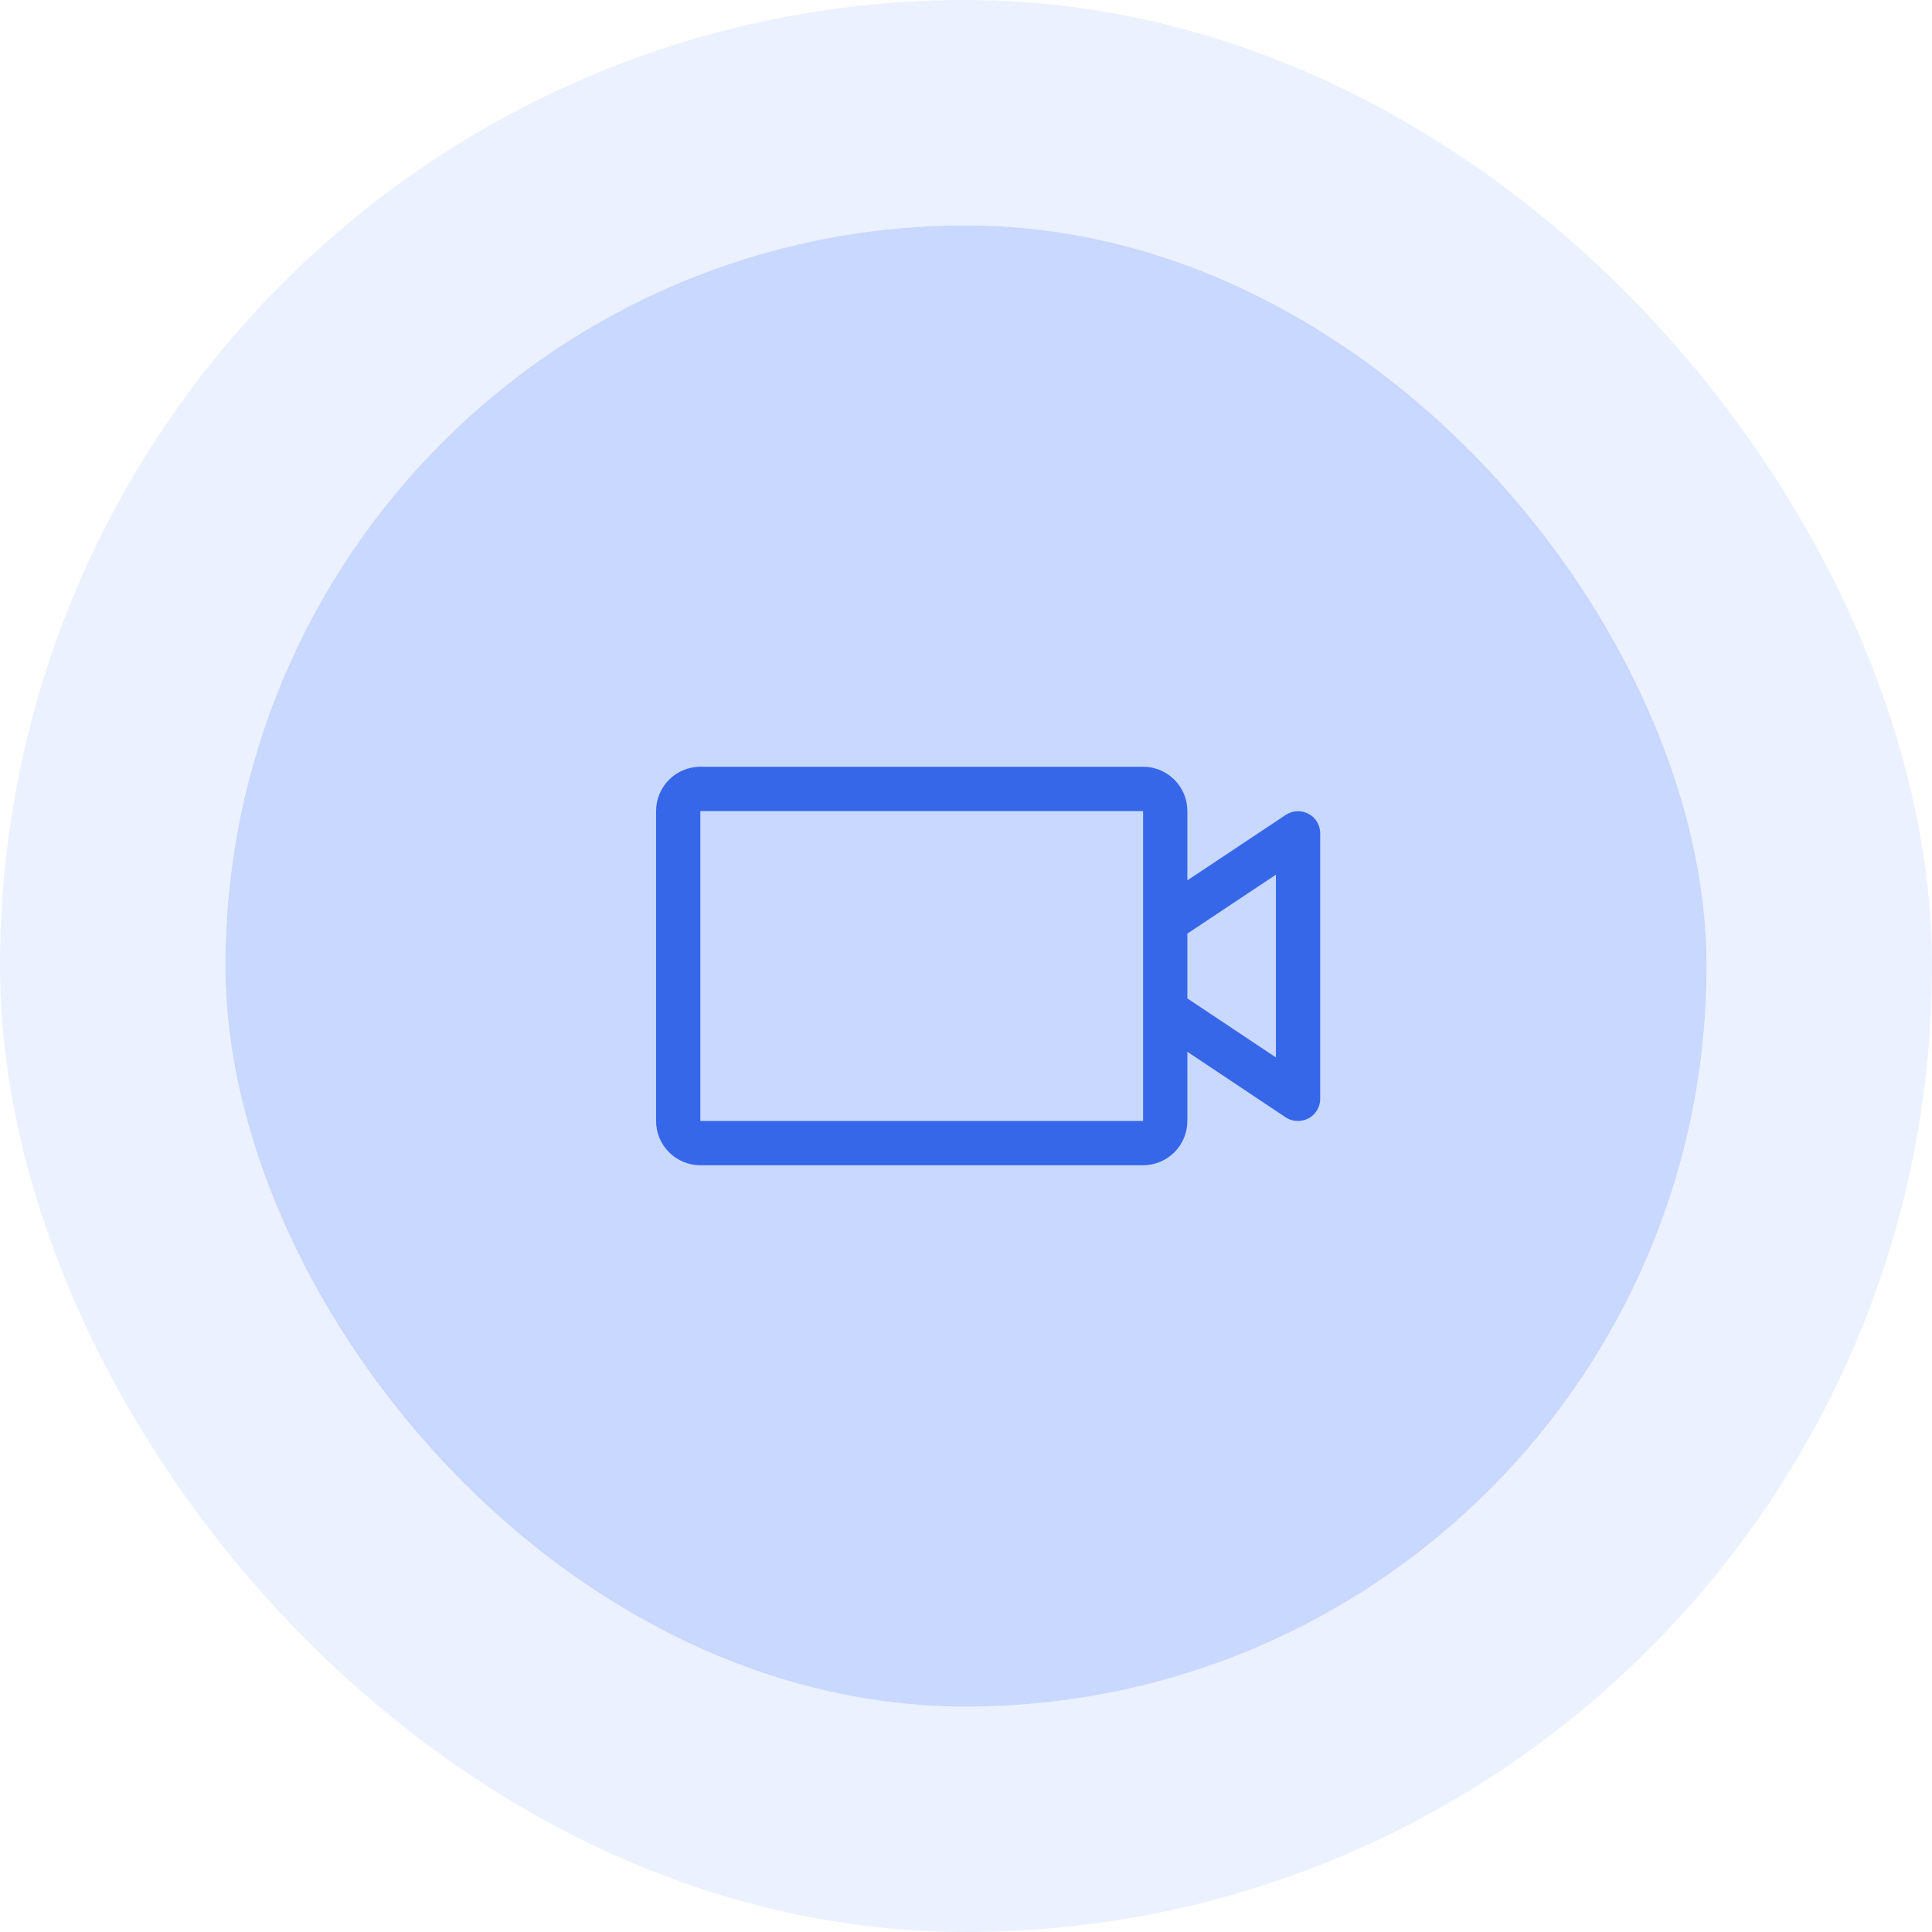
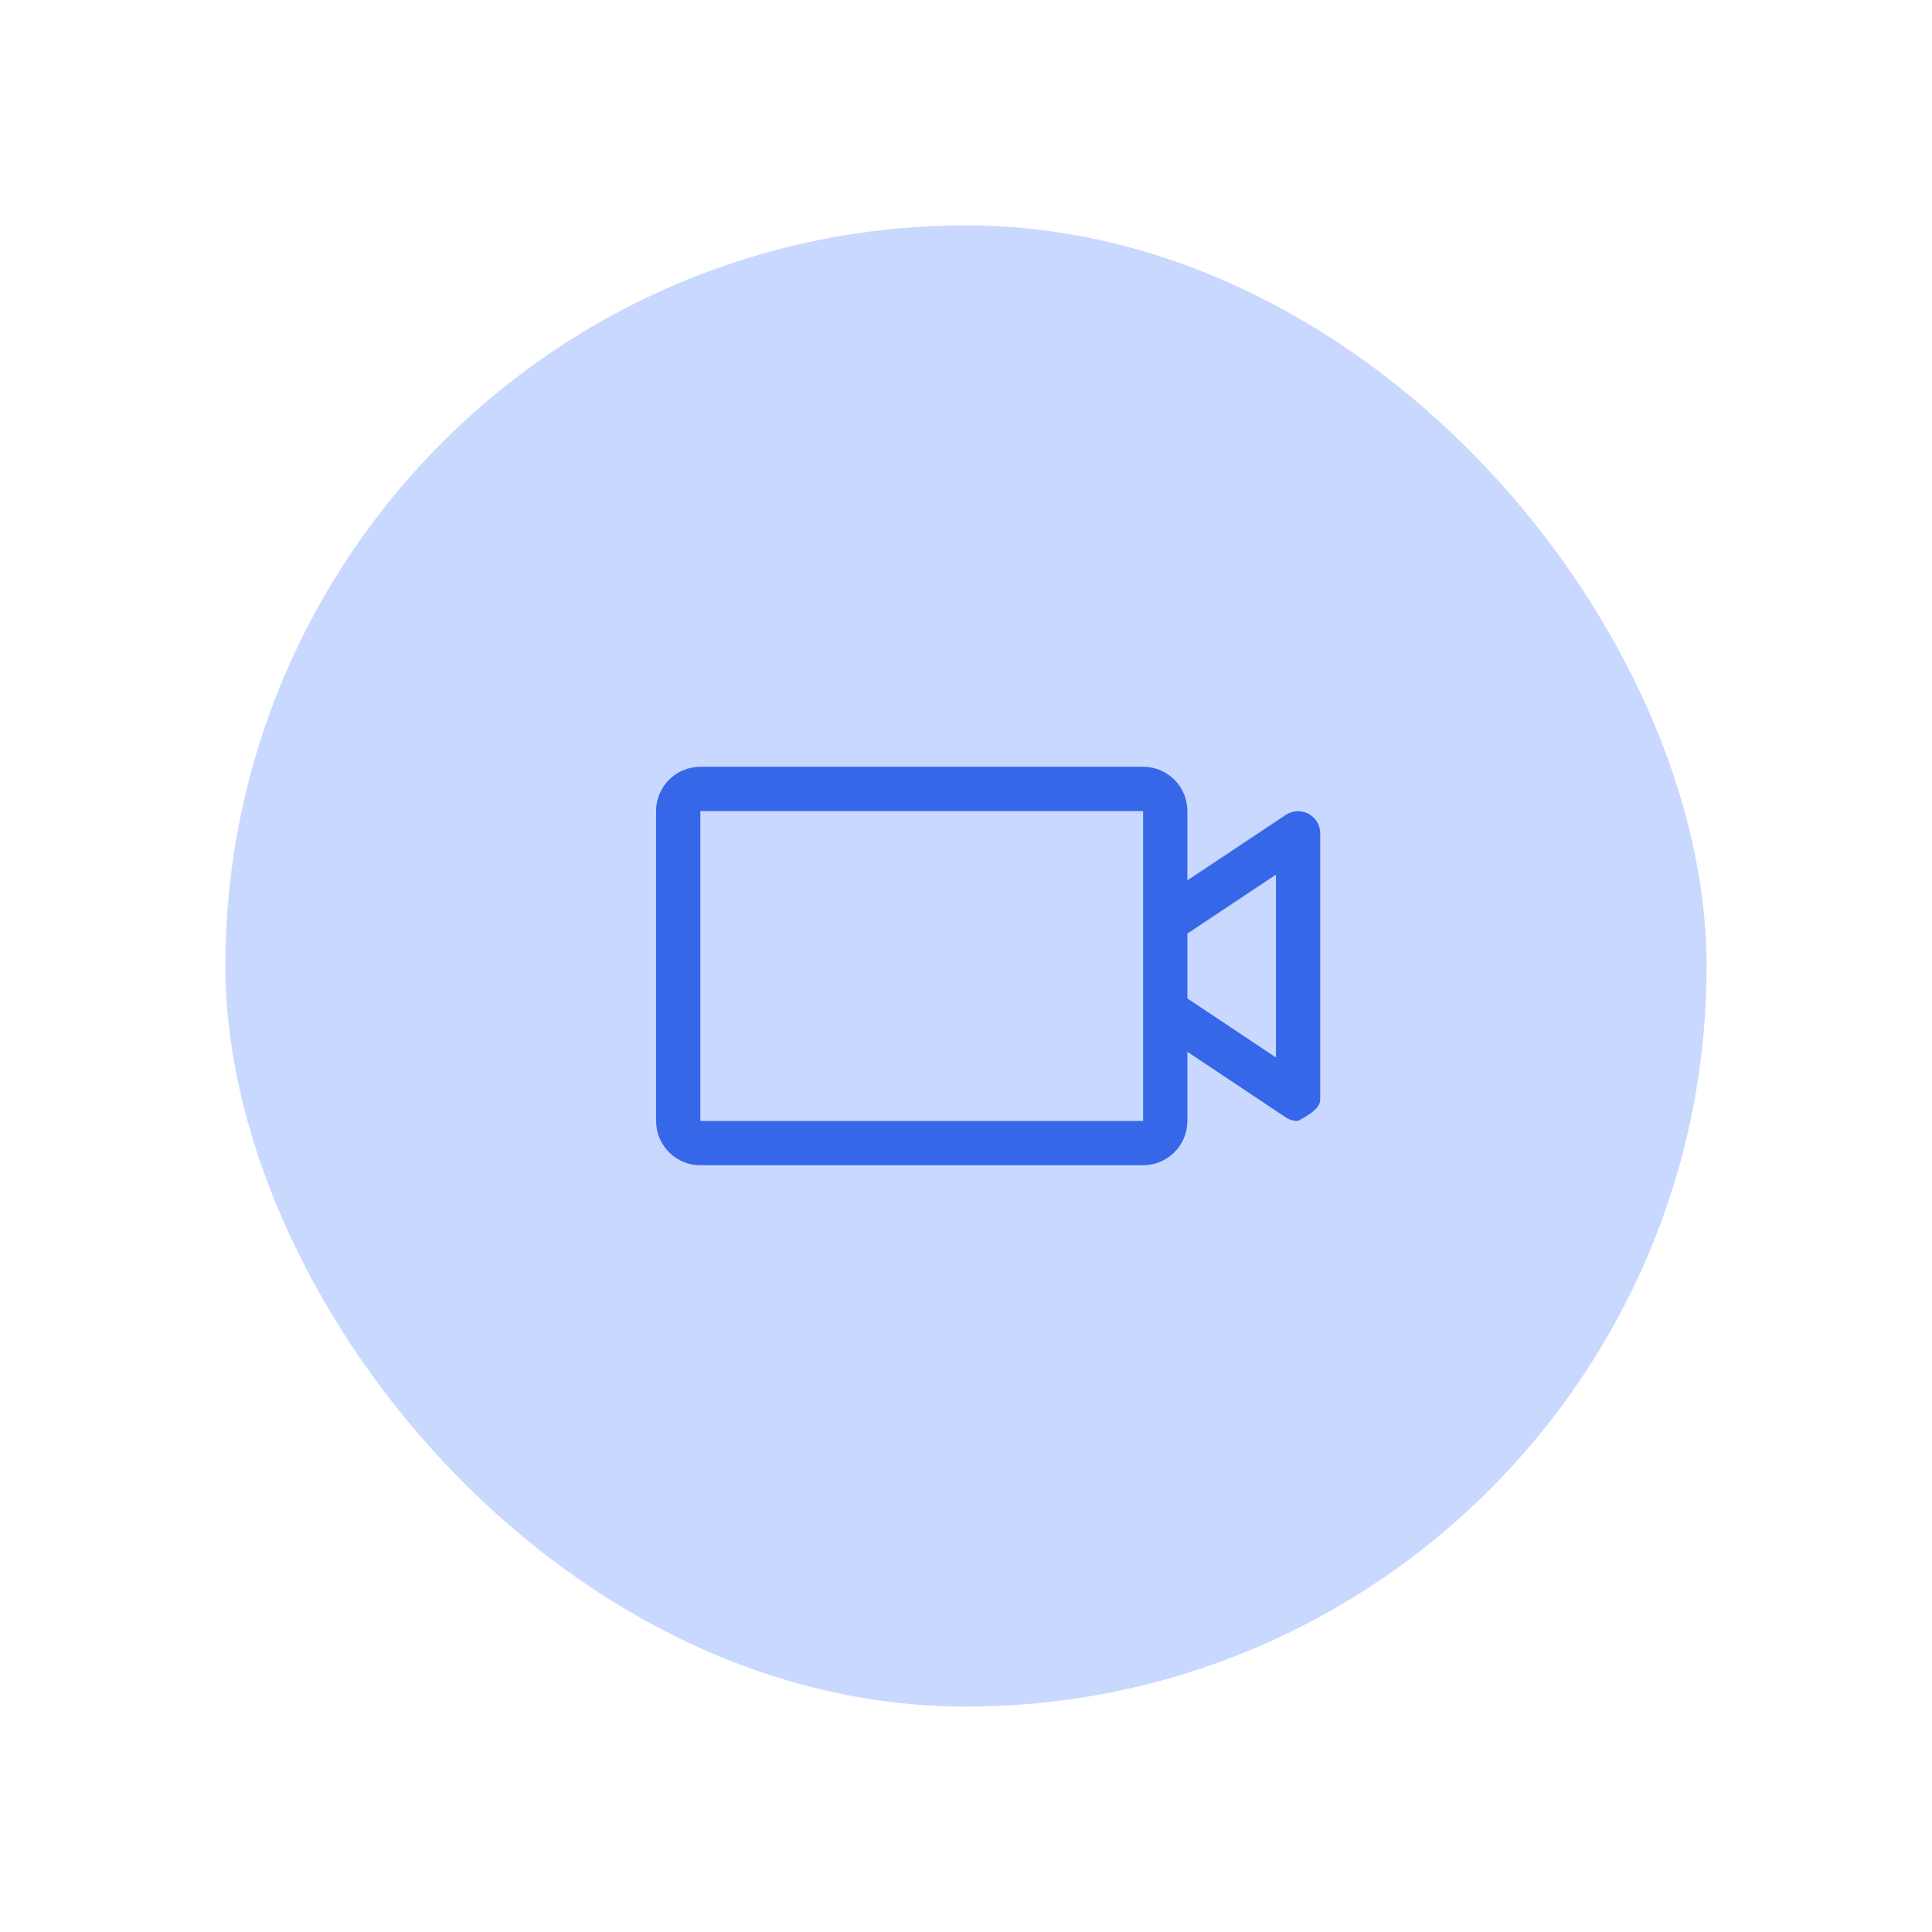
<svg xmlns="http://www.w3.org/2000/svg" width="60" height="60" viewBox="0 0 60 60" fill="none">
  <rect x="7" y="7" width="46" height="46" rx="23" fill="#C9D8FF" />
-   <path d="M40.636 25.273C40.527 25.215 40.403 25.187 40.279 25.193C40.155 25.199 40.035 25.238 39.931 25.307L36.875 27.34V25.188C36.875 24.823 36.73 24.473 36.472 24.215C36.214 23.957 35.865 23.812 35.5 23.812H21.75C21.385 23.812 21.036 23.957 20.778 24.215C20.52 24.473 20.375 24.823 20.375 25.188V34.812C20.375 35.177 20.52 35.527 20.778 35.785C21.036 36.043 21.385 36.188 21.75 36.188H35.5C35.865 36.188 36.214 36.043 36.472 35.785C36.73 35.527 36.875 35.177 36.875 34.812V32.664L39.931 34.702C40.044 34.775 40.177 34.814 40.312 34.812C40.495 34.812 40.67 34.74 40.799 34.611C40.928 34.482 41 34.307 41 34.125V25.875C40.999 25.751 40.965 25.63 40.901 25.524C40.837 25.418 40.746 25.332 40.636 25.273ZM35.5 34.812H21.75V25.188H35.5V34.812ZM39.625 32.84L36.875 31.007V28.993L39.625 27.164V32.84Z" fill="#3667E9" />
-   <rect x="3.5" y="3.5" width="53" height="53" rx="26.5" stroke="#C9D8FF" stroke-opacity="0.34" stroke-width="7" />
+   <path d="M40.636 25.273C40.527 25.215 40.403 25.187 40.279 25.193C40.155 25.199 40.035 25.238 39.931 25.307L36.875 27.34V25.188C36.875 24.823 36.73 24.473 36.472 24.215C36.214 23.957 35.865 23.812 35.5 23.812H21.75C21.385 23.812 21.036 23.957 20.778 24.215C20.52 24.473 20.375 24.823 20.375 25.188V34.812C20.375 35.177 20.52 35.527 20.778 35.785C21.036 36.043 21.385 36.188 21.75 36.188H35.5C35.865 36.188 36.214 36.043 36.472 35.785C36.73 35.527 36.875 35.177 36.875 34.812V32.664L39.931 34.702C40.044 34.775 40.177 34.814 40.312 34.812C40.928 34.482 41 34.307 41 34.125V25.875C40.999 25.751 40.965 25.63 40.901 25.524C40.837 25.418 40.746 25.332 40.636 25.273ZM35.5 34.812H21.75V25.188H35.5V34.812ZM39.625 32.84L36.875 31.007V28.993L39.625 27.164V32.84Z" fill="#3667E9" />
</svg>